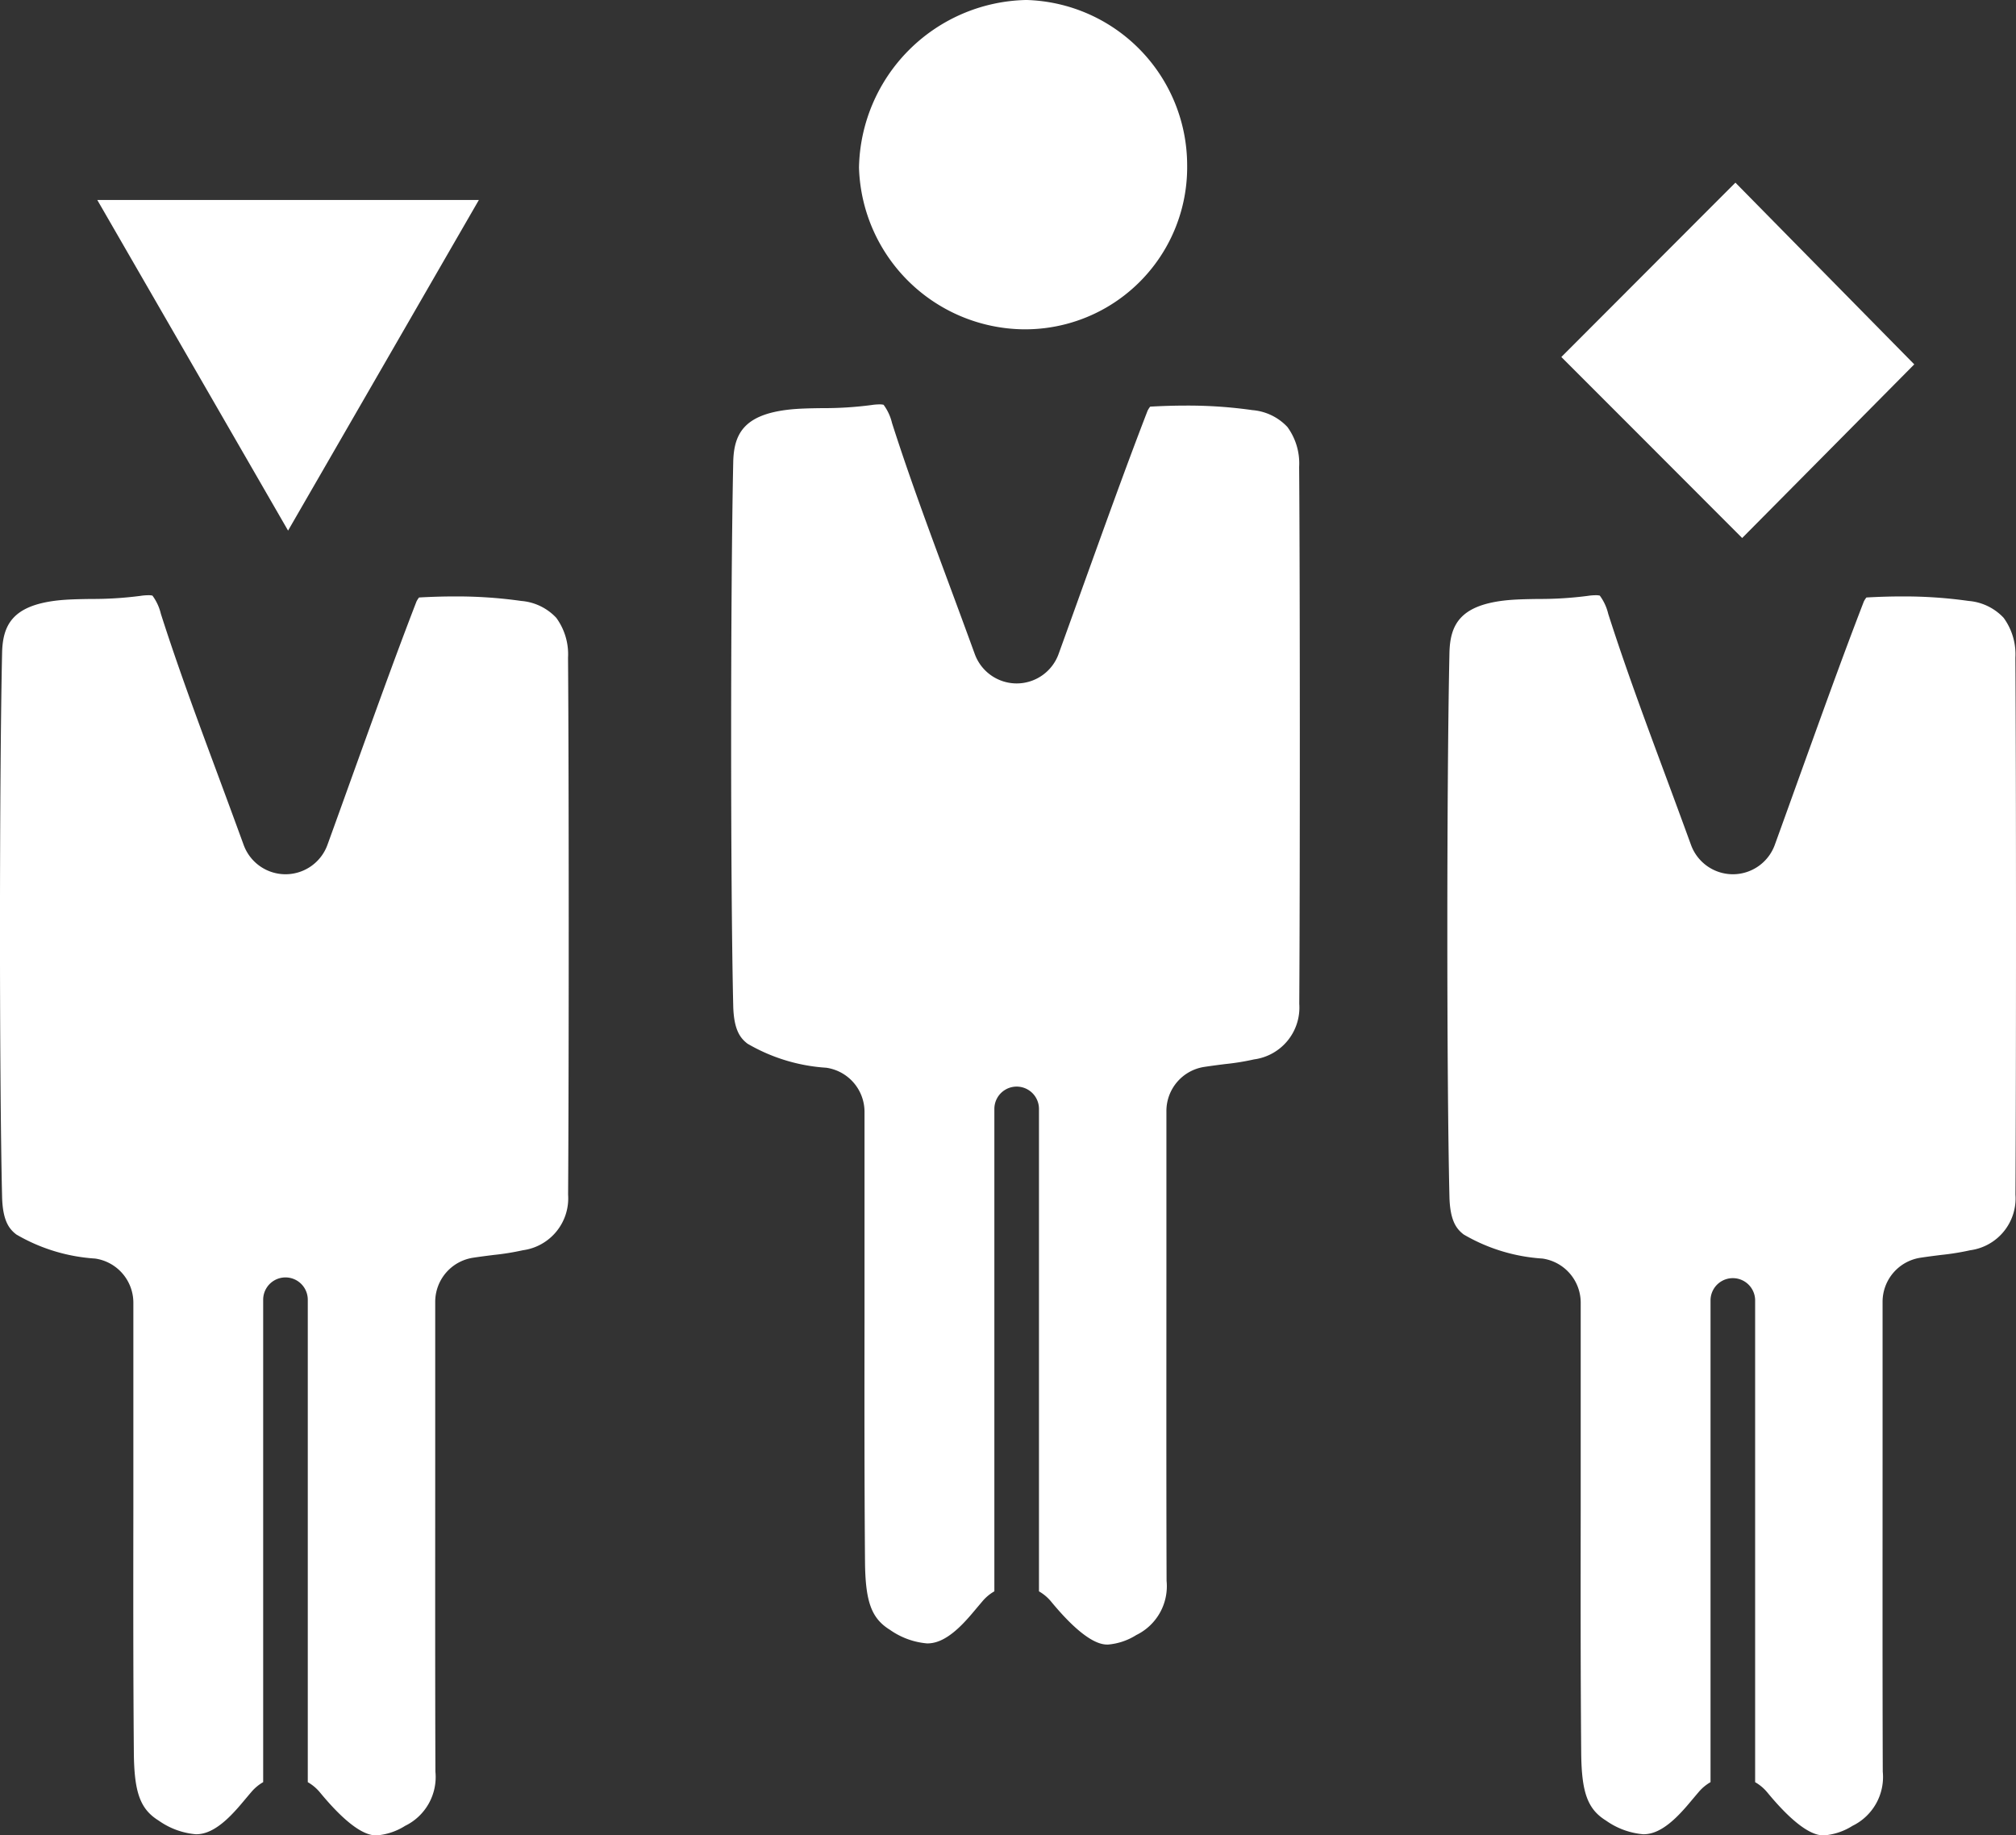
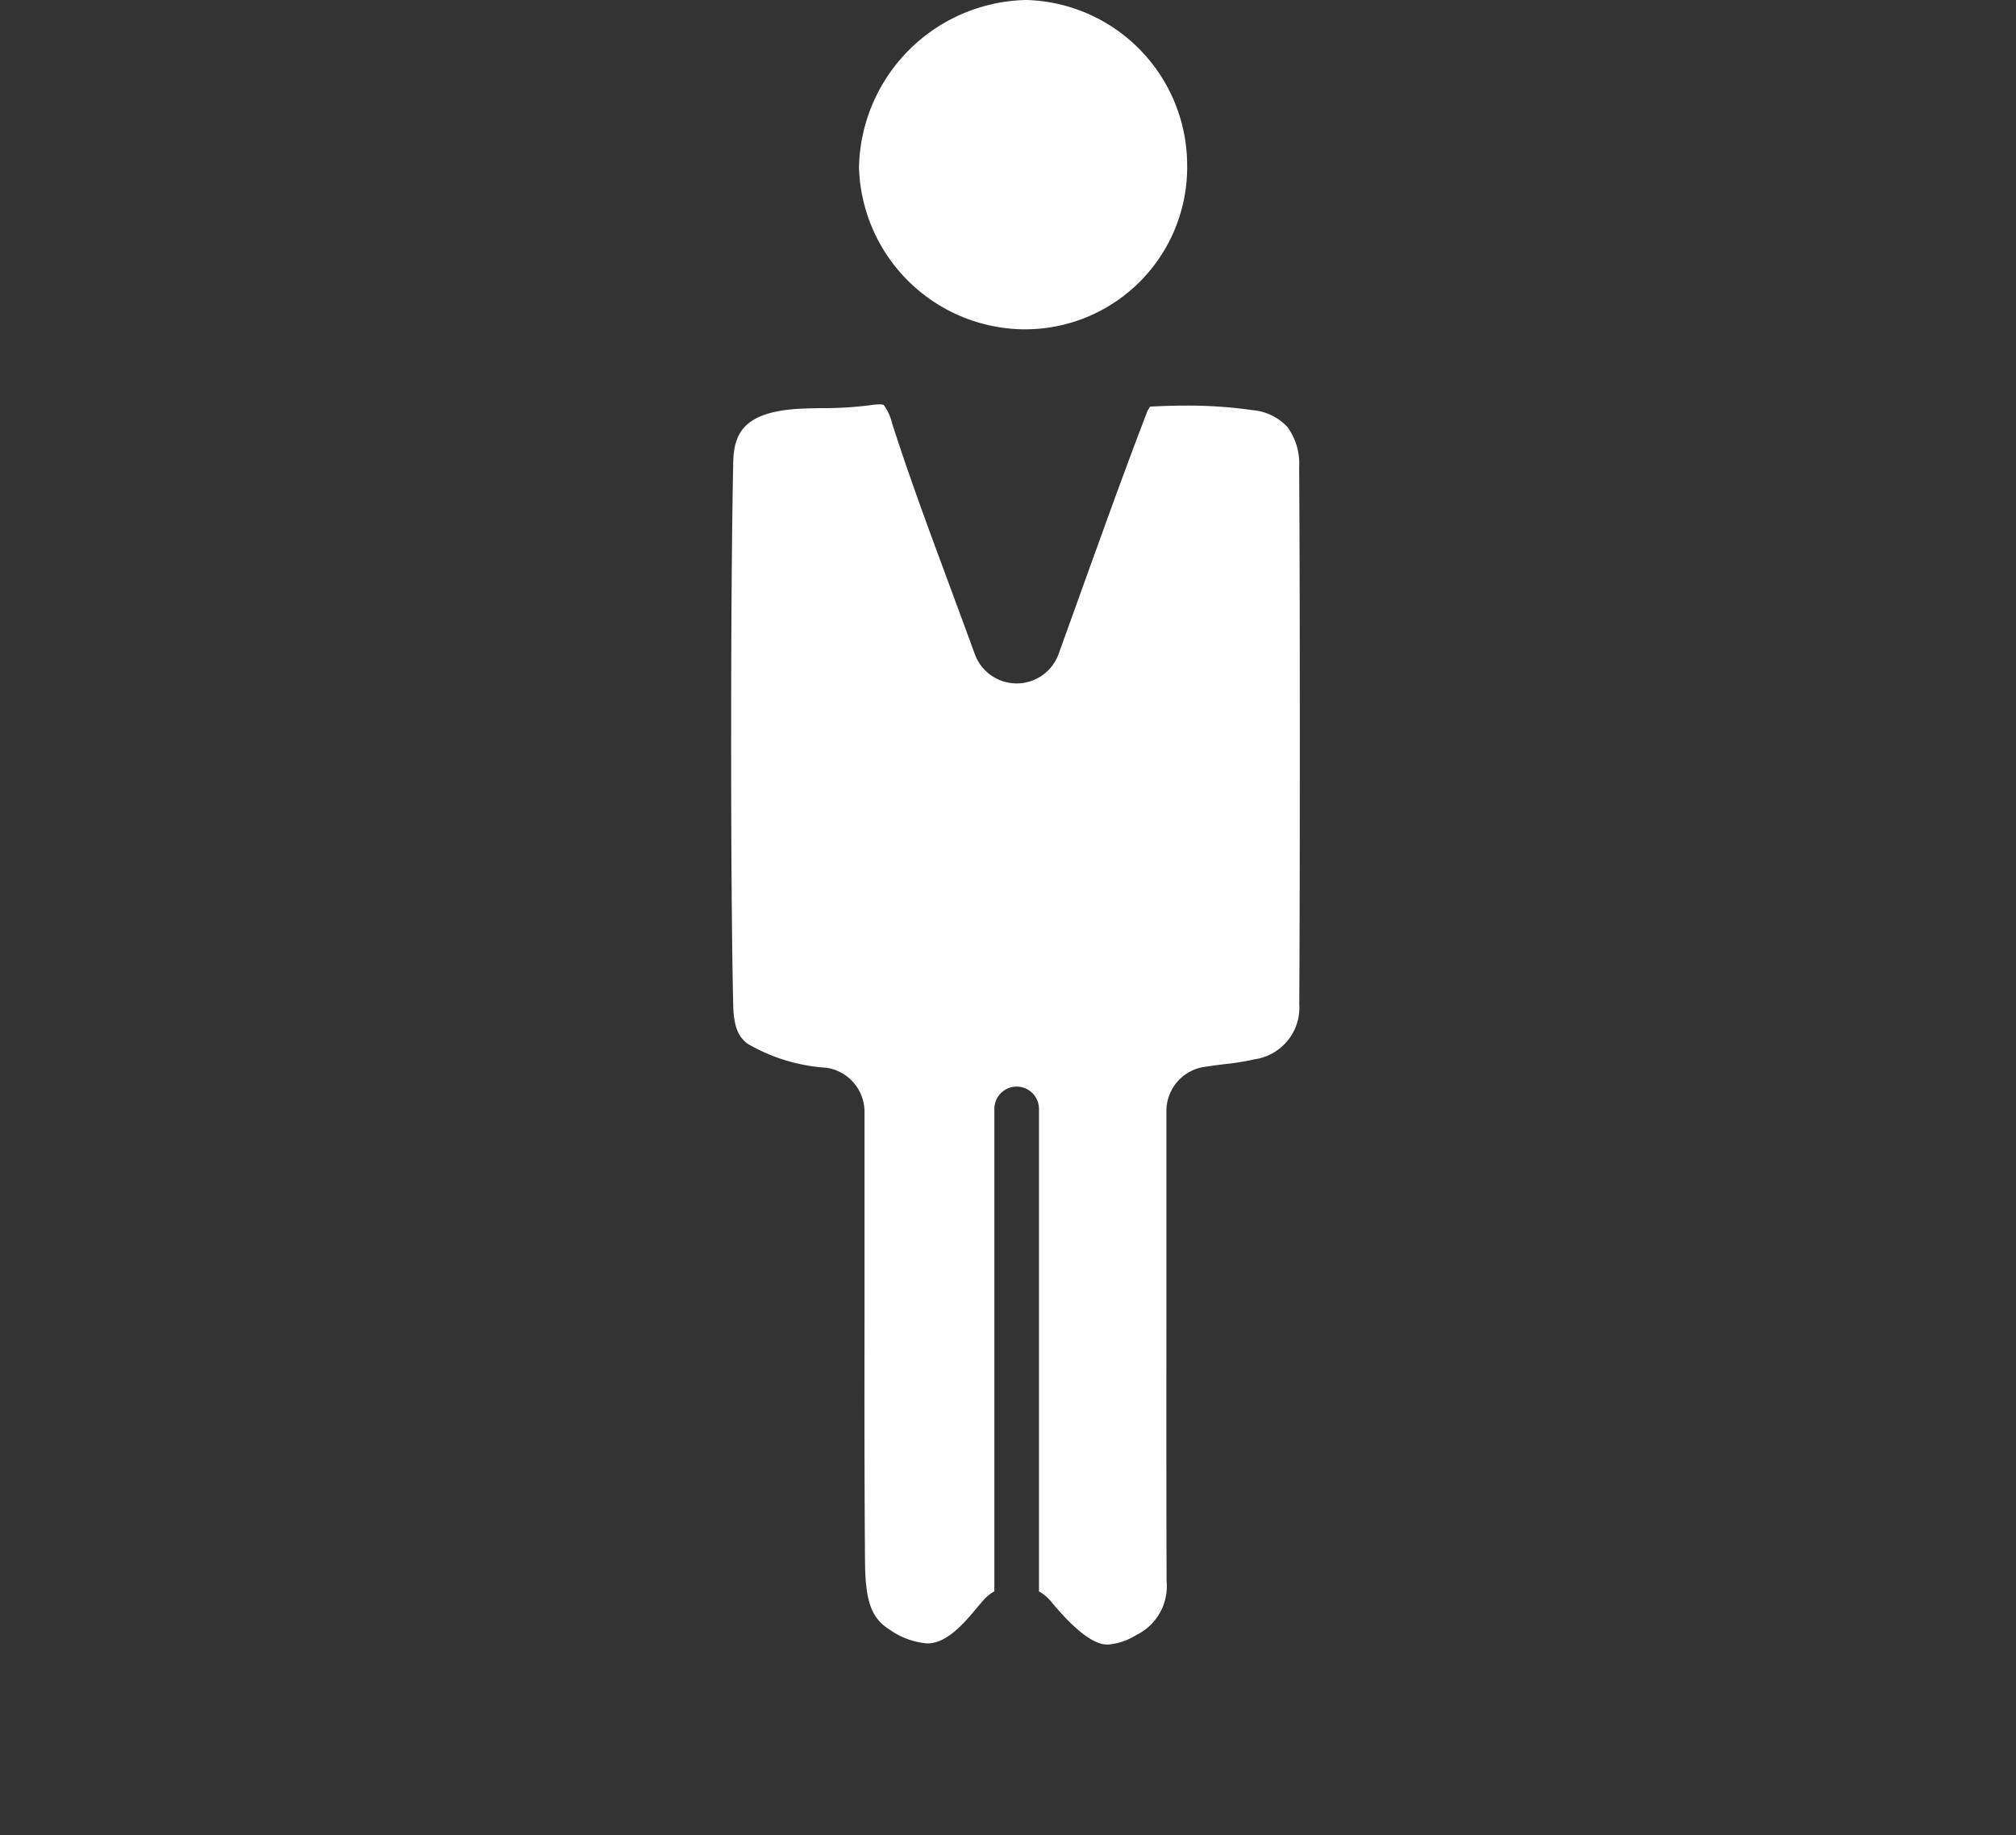
<svg xmlns="http://www.w3.org/2000/svg" width="82.119" height="74.735" viewBox="0 0 82.119 74.735">
  <rect x="0" y="0" width="82.119" height="74.735" fill="#333333" stroke="none" />
  <g id="Group_567" data-name="Group 567" transform="translate(-554.125 -2492.618)">
    <g id="Group_566" data-name="Group 566">
      <path id="Path_2250" data-name="Path 2250" d="M607.049,2533.5a2.129,2.129,0,0,1-1.844,2.261,9.965,9.965,0,0,1-1.175.19c-.254.032-.542.069-.848.115a1.817,1.817,0,0,0-1.545,1.8v1.7q0,2.465,0,4.93c0,4.095-.007,8.33.007,12.5a2.211,2.211,0,0,1-1.234,2.207,2.551,2.551,0,0,1-1.154.388c-.215,0-.872,0-2.316-1.751a1.8,1.8,0,0,0-.494-.416v-19.647a.908.908,0,1,0-1.817,0v19.646a1.8,1.8,0,0,0-.473.39l-.233.275c-.155.185-.3.359-.448.518-.771.841-1.274.938-1.586.938a3.077,3.077,0,0,1-1.516-.555c-.753-.466-1-1.144-1.013-2.788-.027-3.3-.024-6.659-.02-9.908q0-1.99,0-3.98v-4.413a1.817,1.817,0,0,0-1.559-1.8,7.277,7.277,0,0,1-3.209-.98c-.268-.21-.556-.519-.58-1.54-.114-4.821-.113-16.833,0-22.136.024-1.131.413-1.928,2.232-2.141.424-.05.887-.057,1.377-.064a14.836,14.836,0,0,0,2.022-.126,2.214,2.214,0,0,1,.321-.027.7.7,0,0,1,.172.016,2.03,2.03,0,0,1,.344.742c.692,2.164,1.478,4.282,2.309,6.524.345.93.7,1.891,1.061,2.882a1.817,1.817,0,0,0,1.708,1.2h0a1.818,1.818,0,0,0,1.708-1.2q.513-1.418.992-2.755c.9-2.493,1.742-4.847,2.632-7.15a.968.968,0,0,1,.106-.167c.506-.028.995-.043,1.46-.043a18.6,18.6,0,0,1,2.705.185,2.195,2.195,0,0,1,1.426.688,2.513,2.513,0,0,1,.477,1.622C607.08,2516.45,607.08,2528.375,607.049,2533.5ZM595.8,2506.029h.027a6.6,6.6,0,0,0,6.655-6.685,6.739,6.739,0,0,0-6.527-6.726h-.051a6.958,6.958,0,0,0-6.789,6.825A6.789,6.789,0,0,0,595.8,2506.029Z" fill="#fff" />
-       <path id="Path_2251" data-name="Path 2251" d="M632.1,2507.456c-2.322-2.357-4.839-4.915-7.285-7.4-2.255,2.255-4.736,4.744-7.091,7.1,2.446,2.446,4.95,4.953,7.366,7.372C627.349,2512.251,629.816,2509.761,632.1,2507.456Zm4.122,33.815a2.132,2.132,0,0,1-1.844,2.262,10.226,10.226,0,0,1-1.176.19c-.254.032-.542.068-.847.114a1.817,1.817,0,0,0-1.546,1.8v1.7q0,2.466,0,4.93c0,4.1-.006,8.33.008,12.5a2.212,2.212,0,0,1-1.235,2.207,2.54,2.54,0,0,1-1.153.388c-.216,0-.873,0-2.316-1.751a1.8,1.8,0,0,0-.495-.416v-19.647a.909.909,0,0,0-1.817,0v19.646a1.819,1.819,0,0,0-.472.39c-.079.092-.156.184-.233.275-.156.185-.3.36-.449.518-.77.841-1.274.939-1.586.939a3.071,3.071,0,0,1-1.516-.556c-.752-.466-1-1.143-1.012-2.788-.028-3.3-.024-6.659-.02-9.908q0-1.99,0-3.98v-4.413a1.817,1.817,0,0,0-1.558-1.8,7.273,7.273,0,0,1-3.209-.98c-.268-.209-.556-.518-.58-1.54-.115-4.821-.114-16.833,0-22.135.024-1.132.413-1.929,2.231-2.142.425-.049.887-.056,1.377-.064a15.012,15.012,0,0,0,2.023-.125,2.211,2.211,0,0,1,.321-.027.748.748,0,0,1,.172.015,2.042,2.042,0,0,1,.344.743c.692,2.163,1.477,4.281,2.309,6.523.345.93.7,1.891,1.061,2.882a1.817,1.817,0,0,0,1.708,1.2h0a1.818,1.818,0,0,0,1.708-1.2c.343-.944.673-1.865.993-2.754.9-2.493,1.742-4.848,2.632-7.151a.858.858,0,0,1,.106-.166c.505-.029.995-.043,1.459-.043a18.723,18.723,0,0,1,2.705.184,2.194,2.194,0,0,1,1.426.688,2.515,2.515,0,0,1,.478,1.623C636.252,2524.221,636.252,2536.147,636.222,2541.271Z" fill="#fff" />
-       <path id="Path_2252" data-name="Path 2252" d="M573.631,2500.762H558.088c2.616,4.53,5.11,8.854,7.771,13.464C568.5,2509.655,571.011,2505.3,573.631,2500.762Zm3.635,40.509a2.132,2.132,0,0,1-1.844,2.262,10.227,10.227,0,0,1-1.176.19c-.254.032-.542.068-.847.114a1.817,1.817,0,0,0-1.546,1.8v1.7q0,2.466,0,4.93c0,4.1-.006,8.33.008,12.5a2.212,2.212,0,0,1-1.235,2.207,2.54,2.54,0,0,1-1.153.388c-.216,0-.873,0-2.316-1.751a1.8,1.8,0,0,0-.495-.416v-19.647a.908.908,0,0,0-1.817,0v19.646a1.819,1.819,0,0,0-.472.39c-.079.092-.156.184-.233.275-.156.185-.3.36-.449.518-.77.841-1.274.939-1.586.939a3.071,3.071,0,0,1-1.516-.556c-.752-.466-1-1.143-1.012-2.788-.028-3.3-.024-6.659-.02-9.908q0-1.99,0-3.98v-4.413a1.817,1.817,0,0,0-1.558-1.8,7.272,7.272,0,0,1-3.209-.98c-.268-.209-.556-.518-.58-1.54-.115-4.821-.114-16.833,0-22.135.024-1.132.413-1.929,2.231-2.142.425-.049.887-.056,1.377-.064a15.012,15.012,0,0,0,2.023-.125,2.211,2.211,0,0,1,.321-.027.746.746,0,0,1,.172.015,2.04,2.04,0,0,1,.344.743c.692,2.163,1.477,4.281,2.309,6.523.345.93.7,1.891,1.061,2.882a1.816,1.816,0,0,0,1.708,1.2h0a1.818,1.818,0,0,0,1.708-1.2c.343-.944.673-1.865.993-2.754.9-2.493,1.742-4.848,2.632-7.151a.858.858,0,0,1,.106-.166c.505-.029.995-.043,1.459-.043a18.733,18.733,0,0,1,2.705.184,2.194,2.194,0,0,1,1.426.688,2.516,2.516,0,0,1,.478,1.623C577.3,2524.221,577.3,2536.147,577.266,2541.271Z" fill="#fff" />
    </g>
  </g>
</svg>